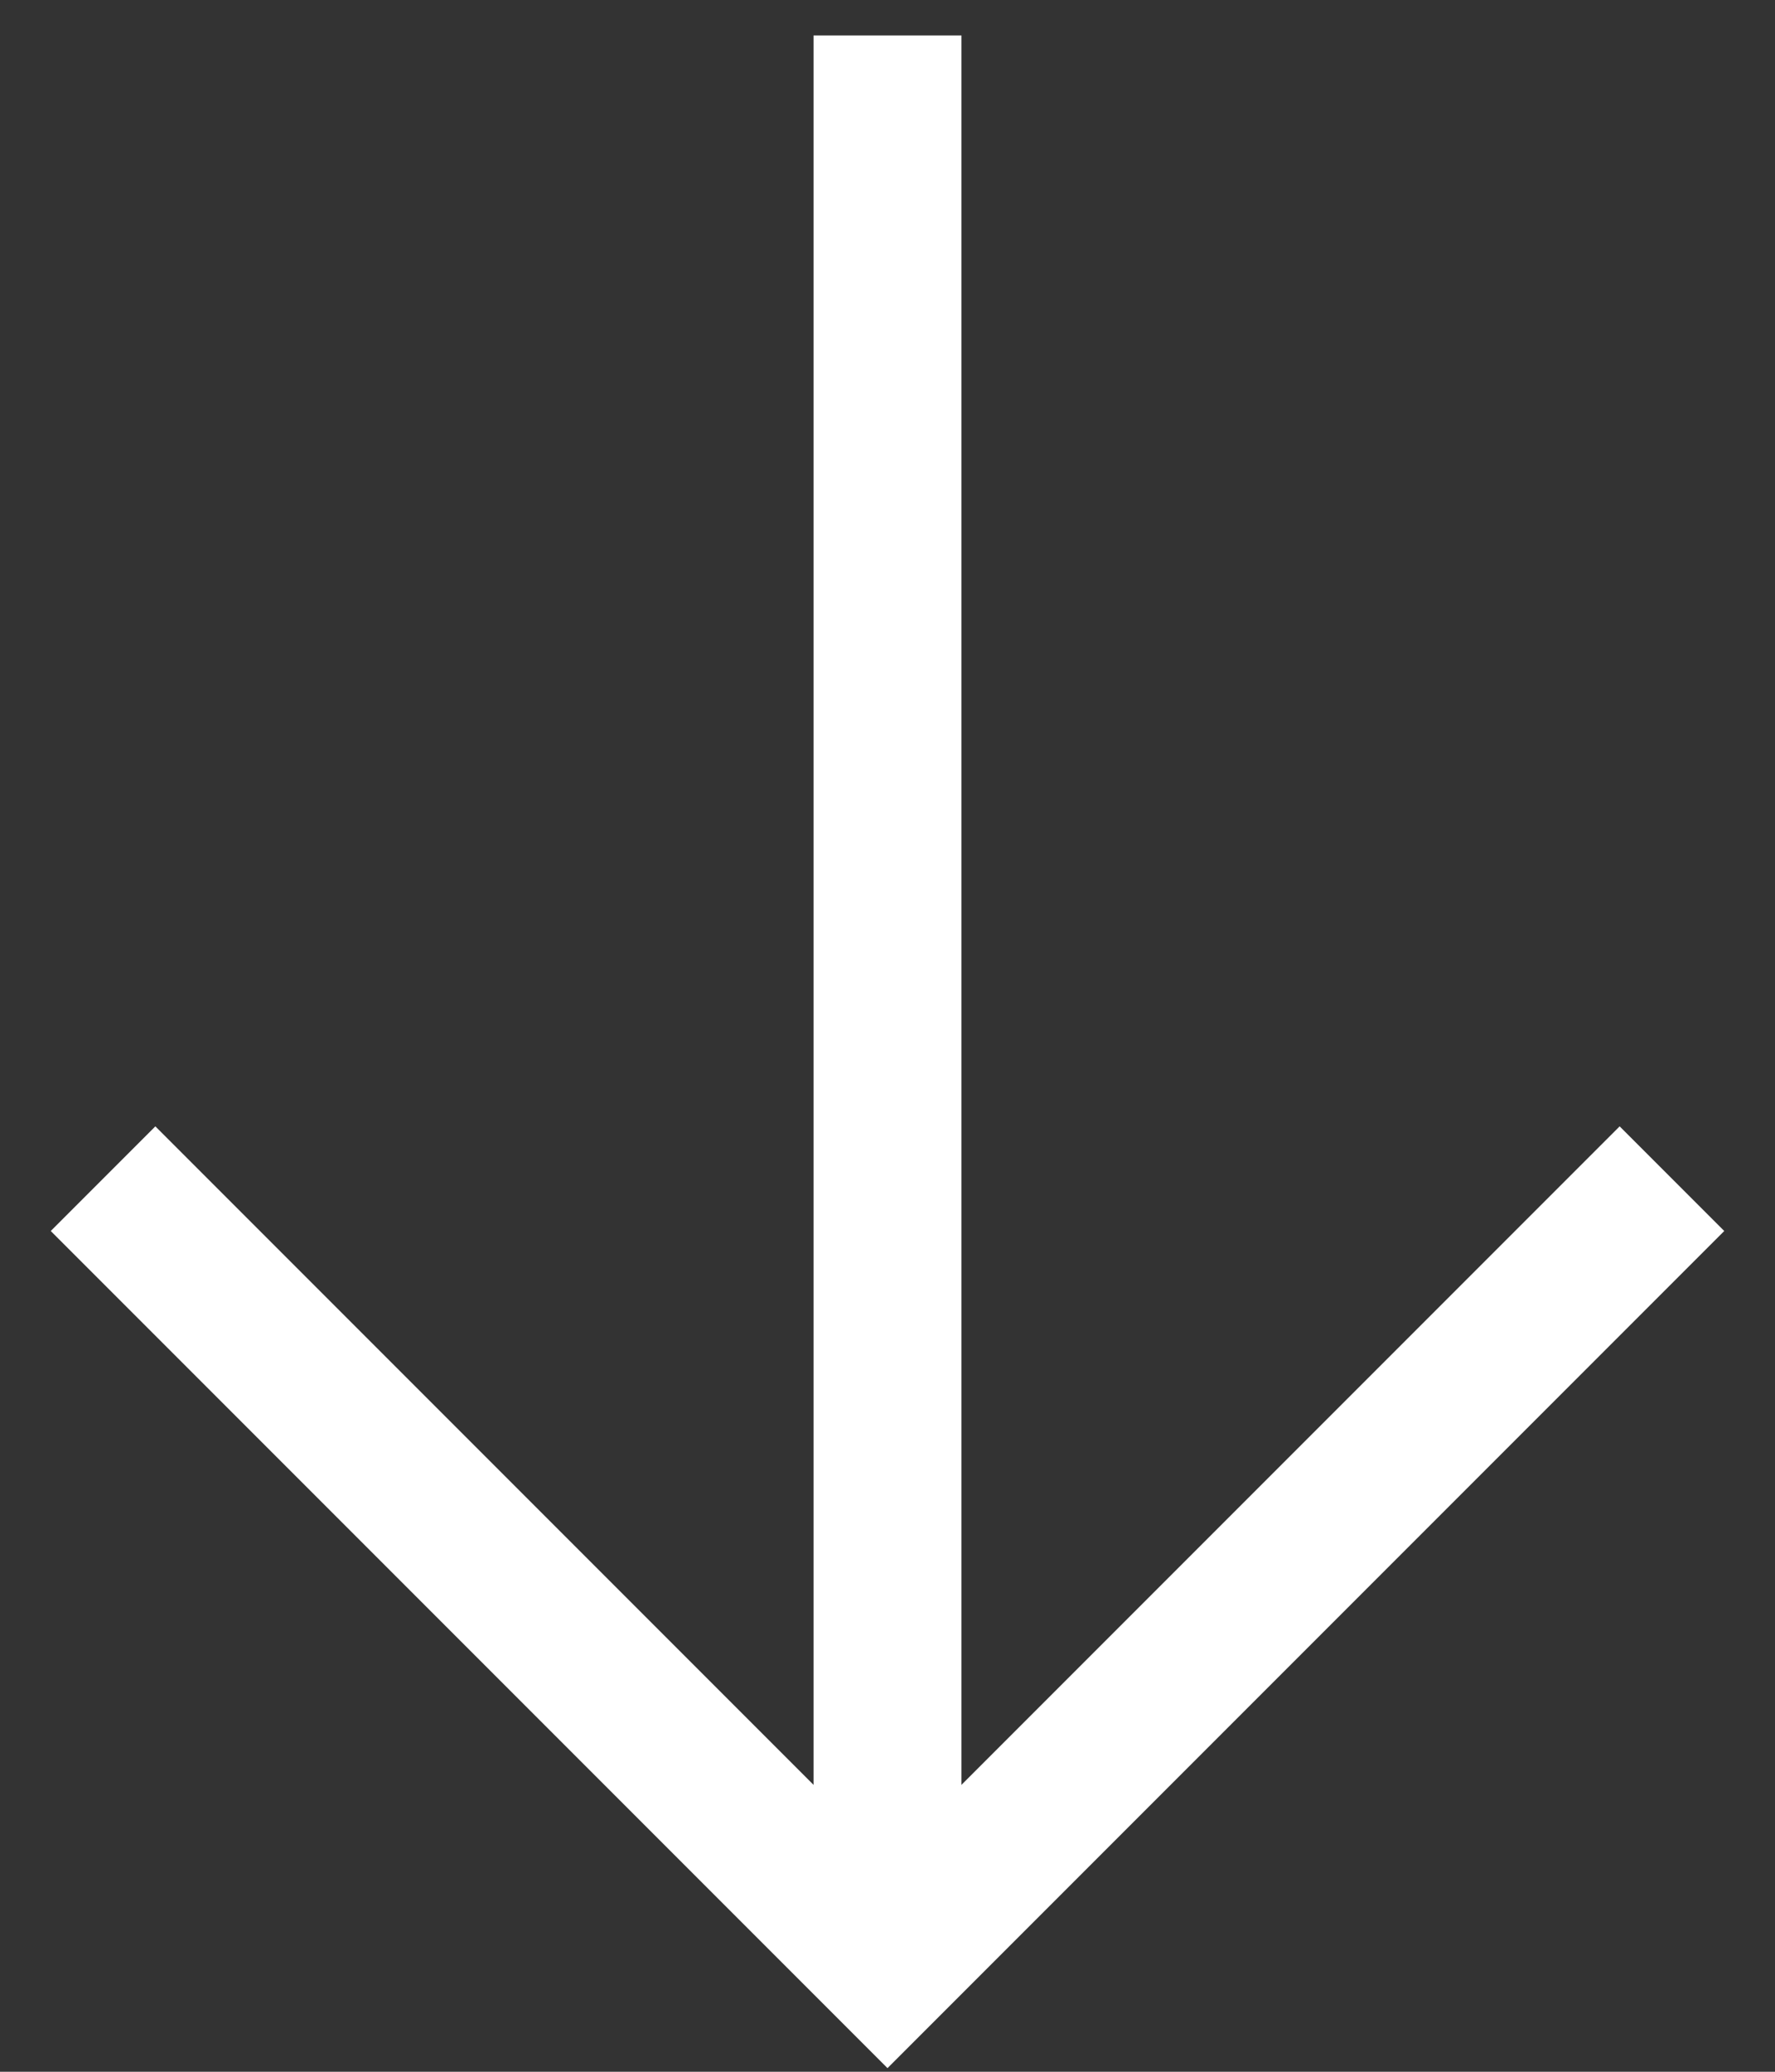
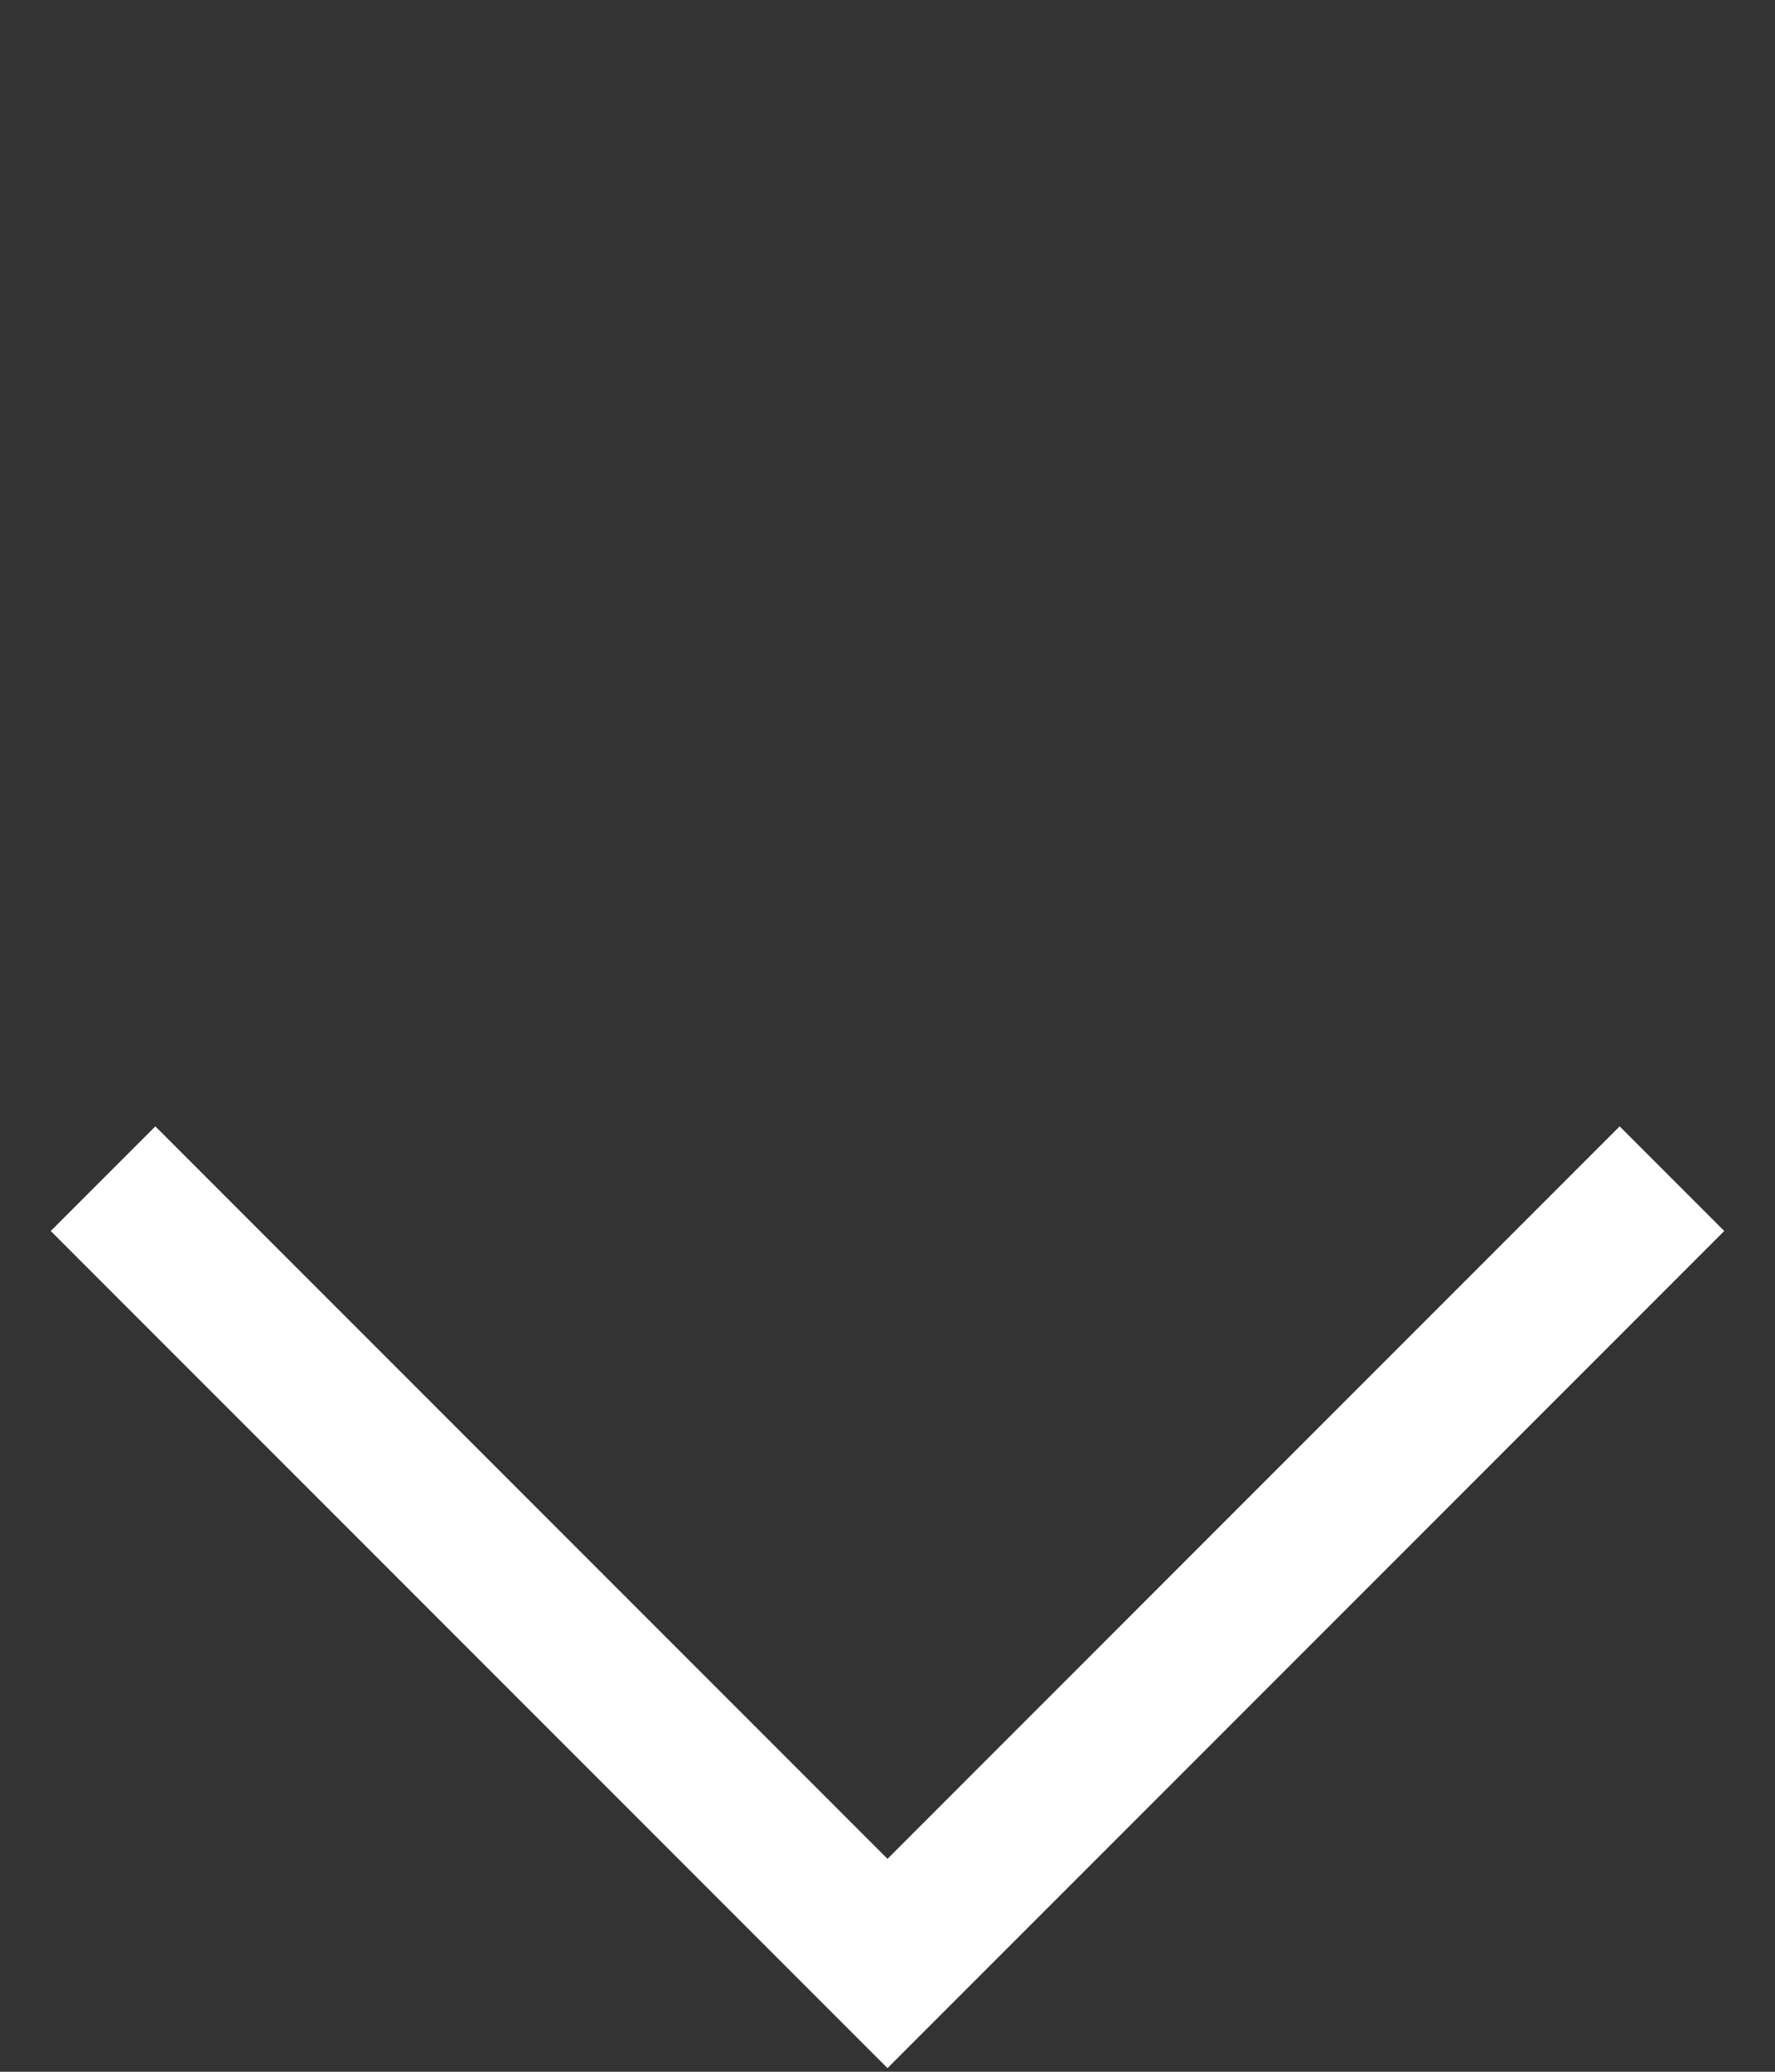
<svg xmlns="http://www.w3.org/2000/svg" width="24px" height="28px" viewBox="0 0 24 28" version="1.1">
  <rect x="0" y="0" width="24" height="28" fill="#333333" stroke="none" />
  <title>Arrow Copy 8</title>
  <desc>Created with Sketch.</desc>
  <defs />
  <g id="Page-1" stroke="none" stroke-width="1" fill="none" fill-rule="evenodd">
    <g id="Icons" transform="translate(-122, -113)" stroke="#FFFFFF" stroke-width="2">
      <g id="Arrow-Copy-8" transform="translate(134, 127) rotate(-90) translate(-134, -127) translate(121, 116)">
        <polyline id="Path-2" transform="translate(11.07, 11) rotate(-315) translate(-11.07, -11) " points="3.57 3.5 3.57 18.5 18.57 18.5" />
-         <path d="M1.5,11 L25.521,11" id="Line" stroke-linecap="square" />
      </g>
    </g>
  </g>
</svg>